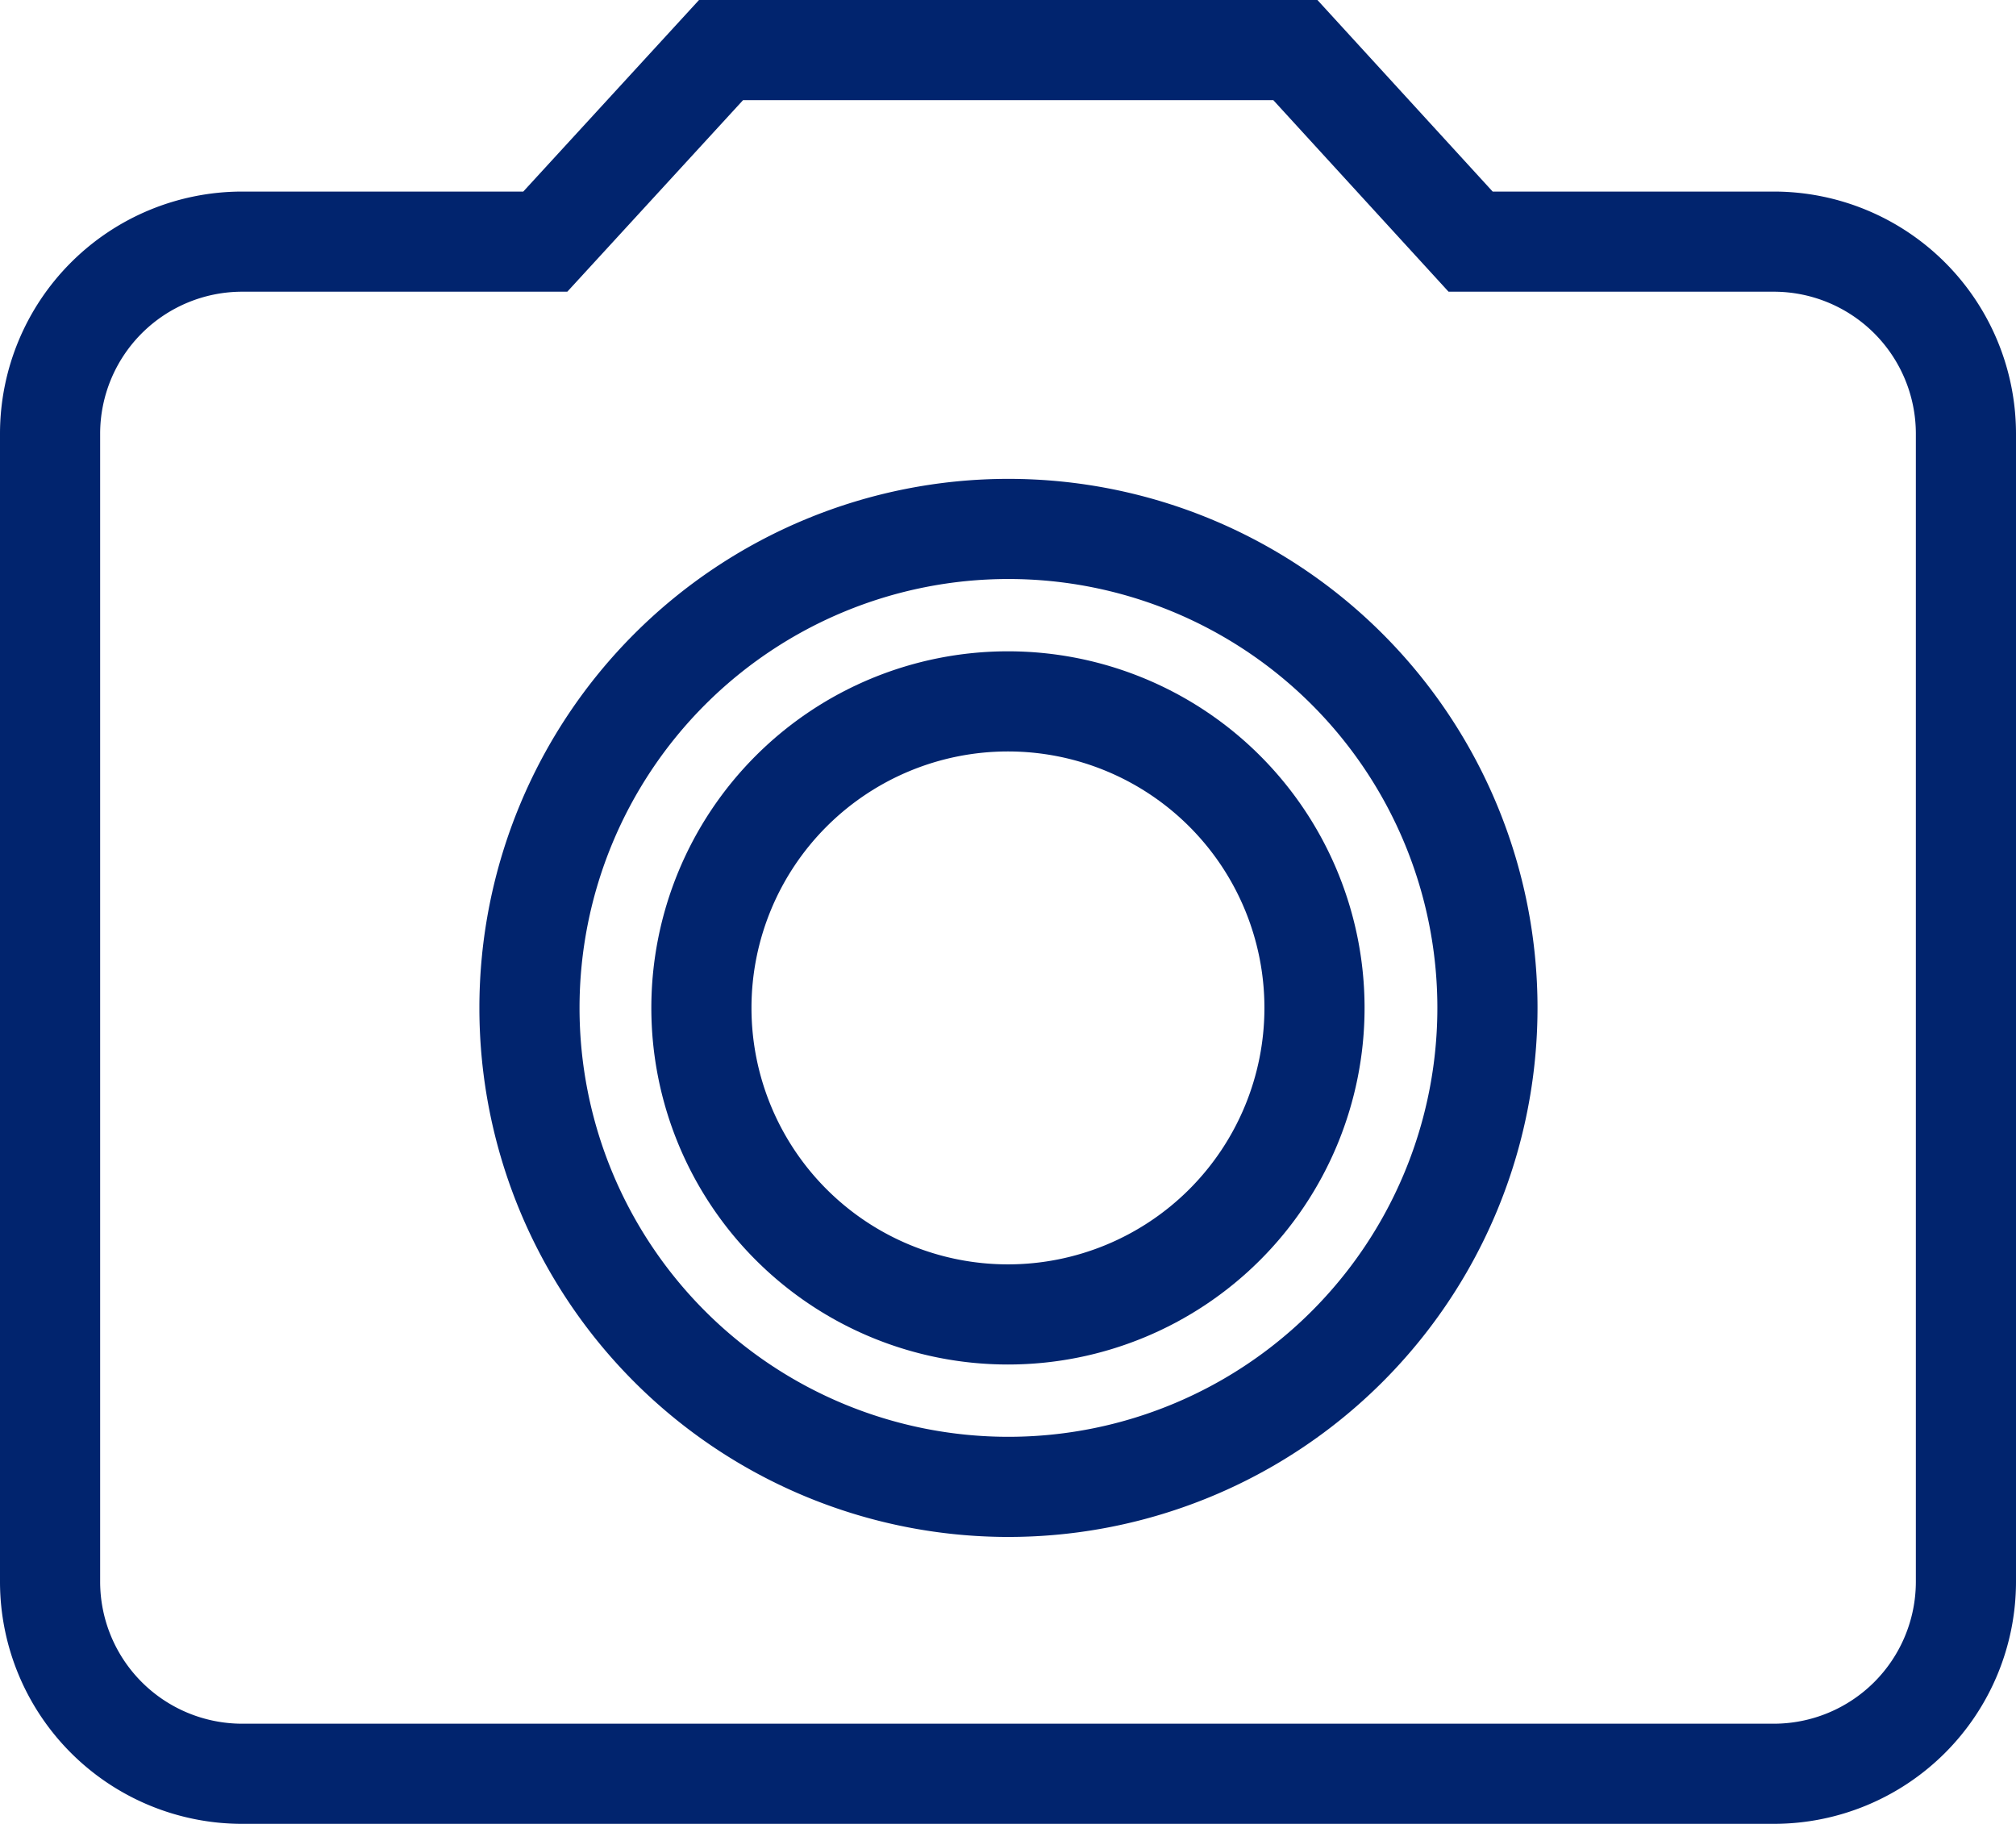
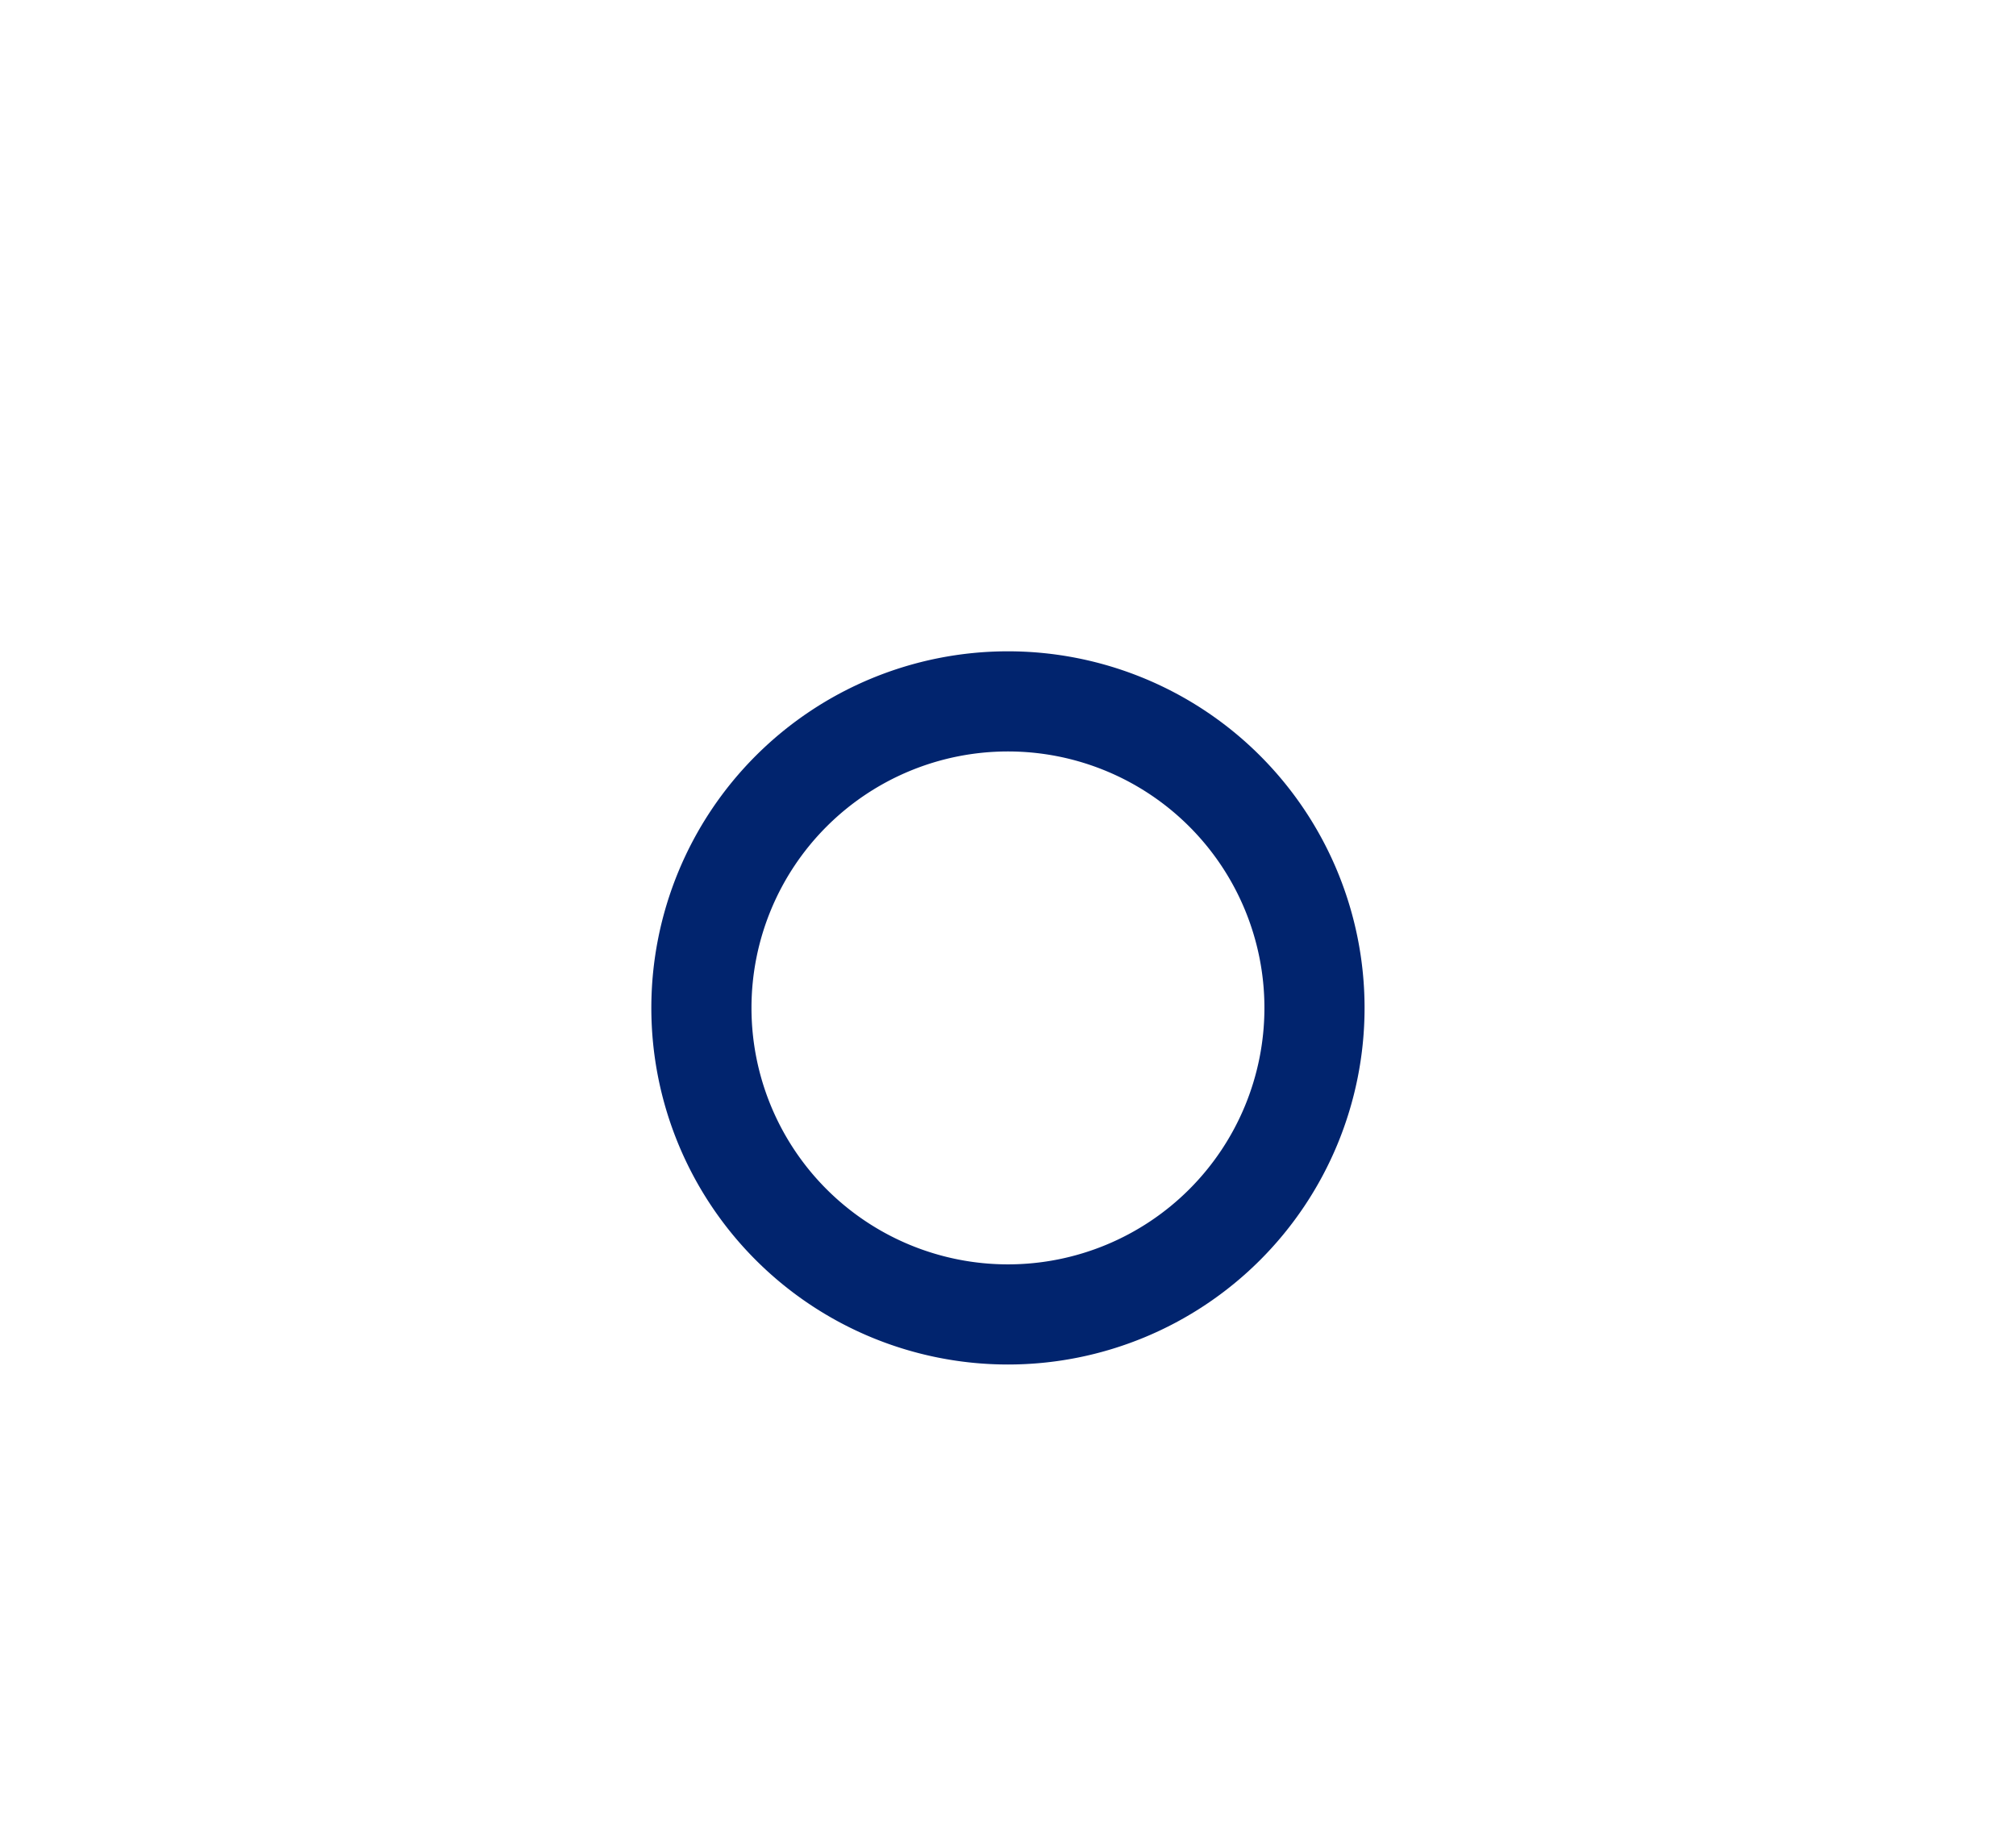
<svg xmlns="http://www.w3.org/2000/svg" width="20.131" height="18.218" viewBox="0 0 20.131 18.218">
  <g id="Icon_material-photo-camera" data-name="Icon material-photo-camera" transform="translate(-2.5 -2.5)">
    <path id="Tracé_1565" data-name="Tracé 1565" d="M19.322,16.261A3.061,3.061,0,1,1,16.261,13.2,3.061,3.061,0,0,1,19.322,16.261Z" transform="translate(-3.696 -3.696)" fill="none" stroke="#01246e" stroke-width="1" />
-     <path id="Tracé_1566" data-name="Tracé 1566" d="M9.7,3,7.945,4.913H4.913A1.919,1.919,0,0,0,3,6.826V18.3a1.919,1.919,0,0,0,1.913,1.913h15.3A1.919,1.919,0,0,0,22.131,18.3V6.826a1.919,1.919,0,0,0-1.913-1.913H17.185L15.435,3Zm2.87,14.348a4.783,4.783,0,1,1,4.783-4.783A4.784,4.784,0,0,1,12.565,17.348Z" fill="none" stroke="#01246e" stroke-width="1" />
  </g>
</svg>